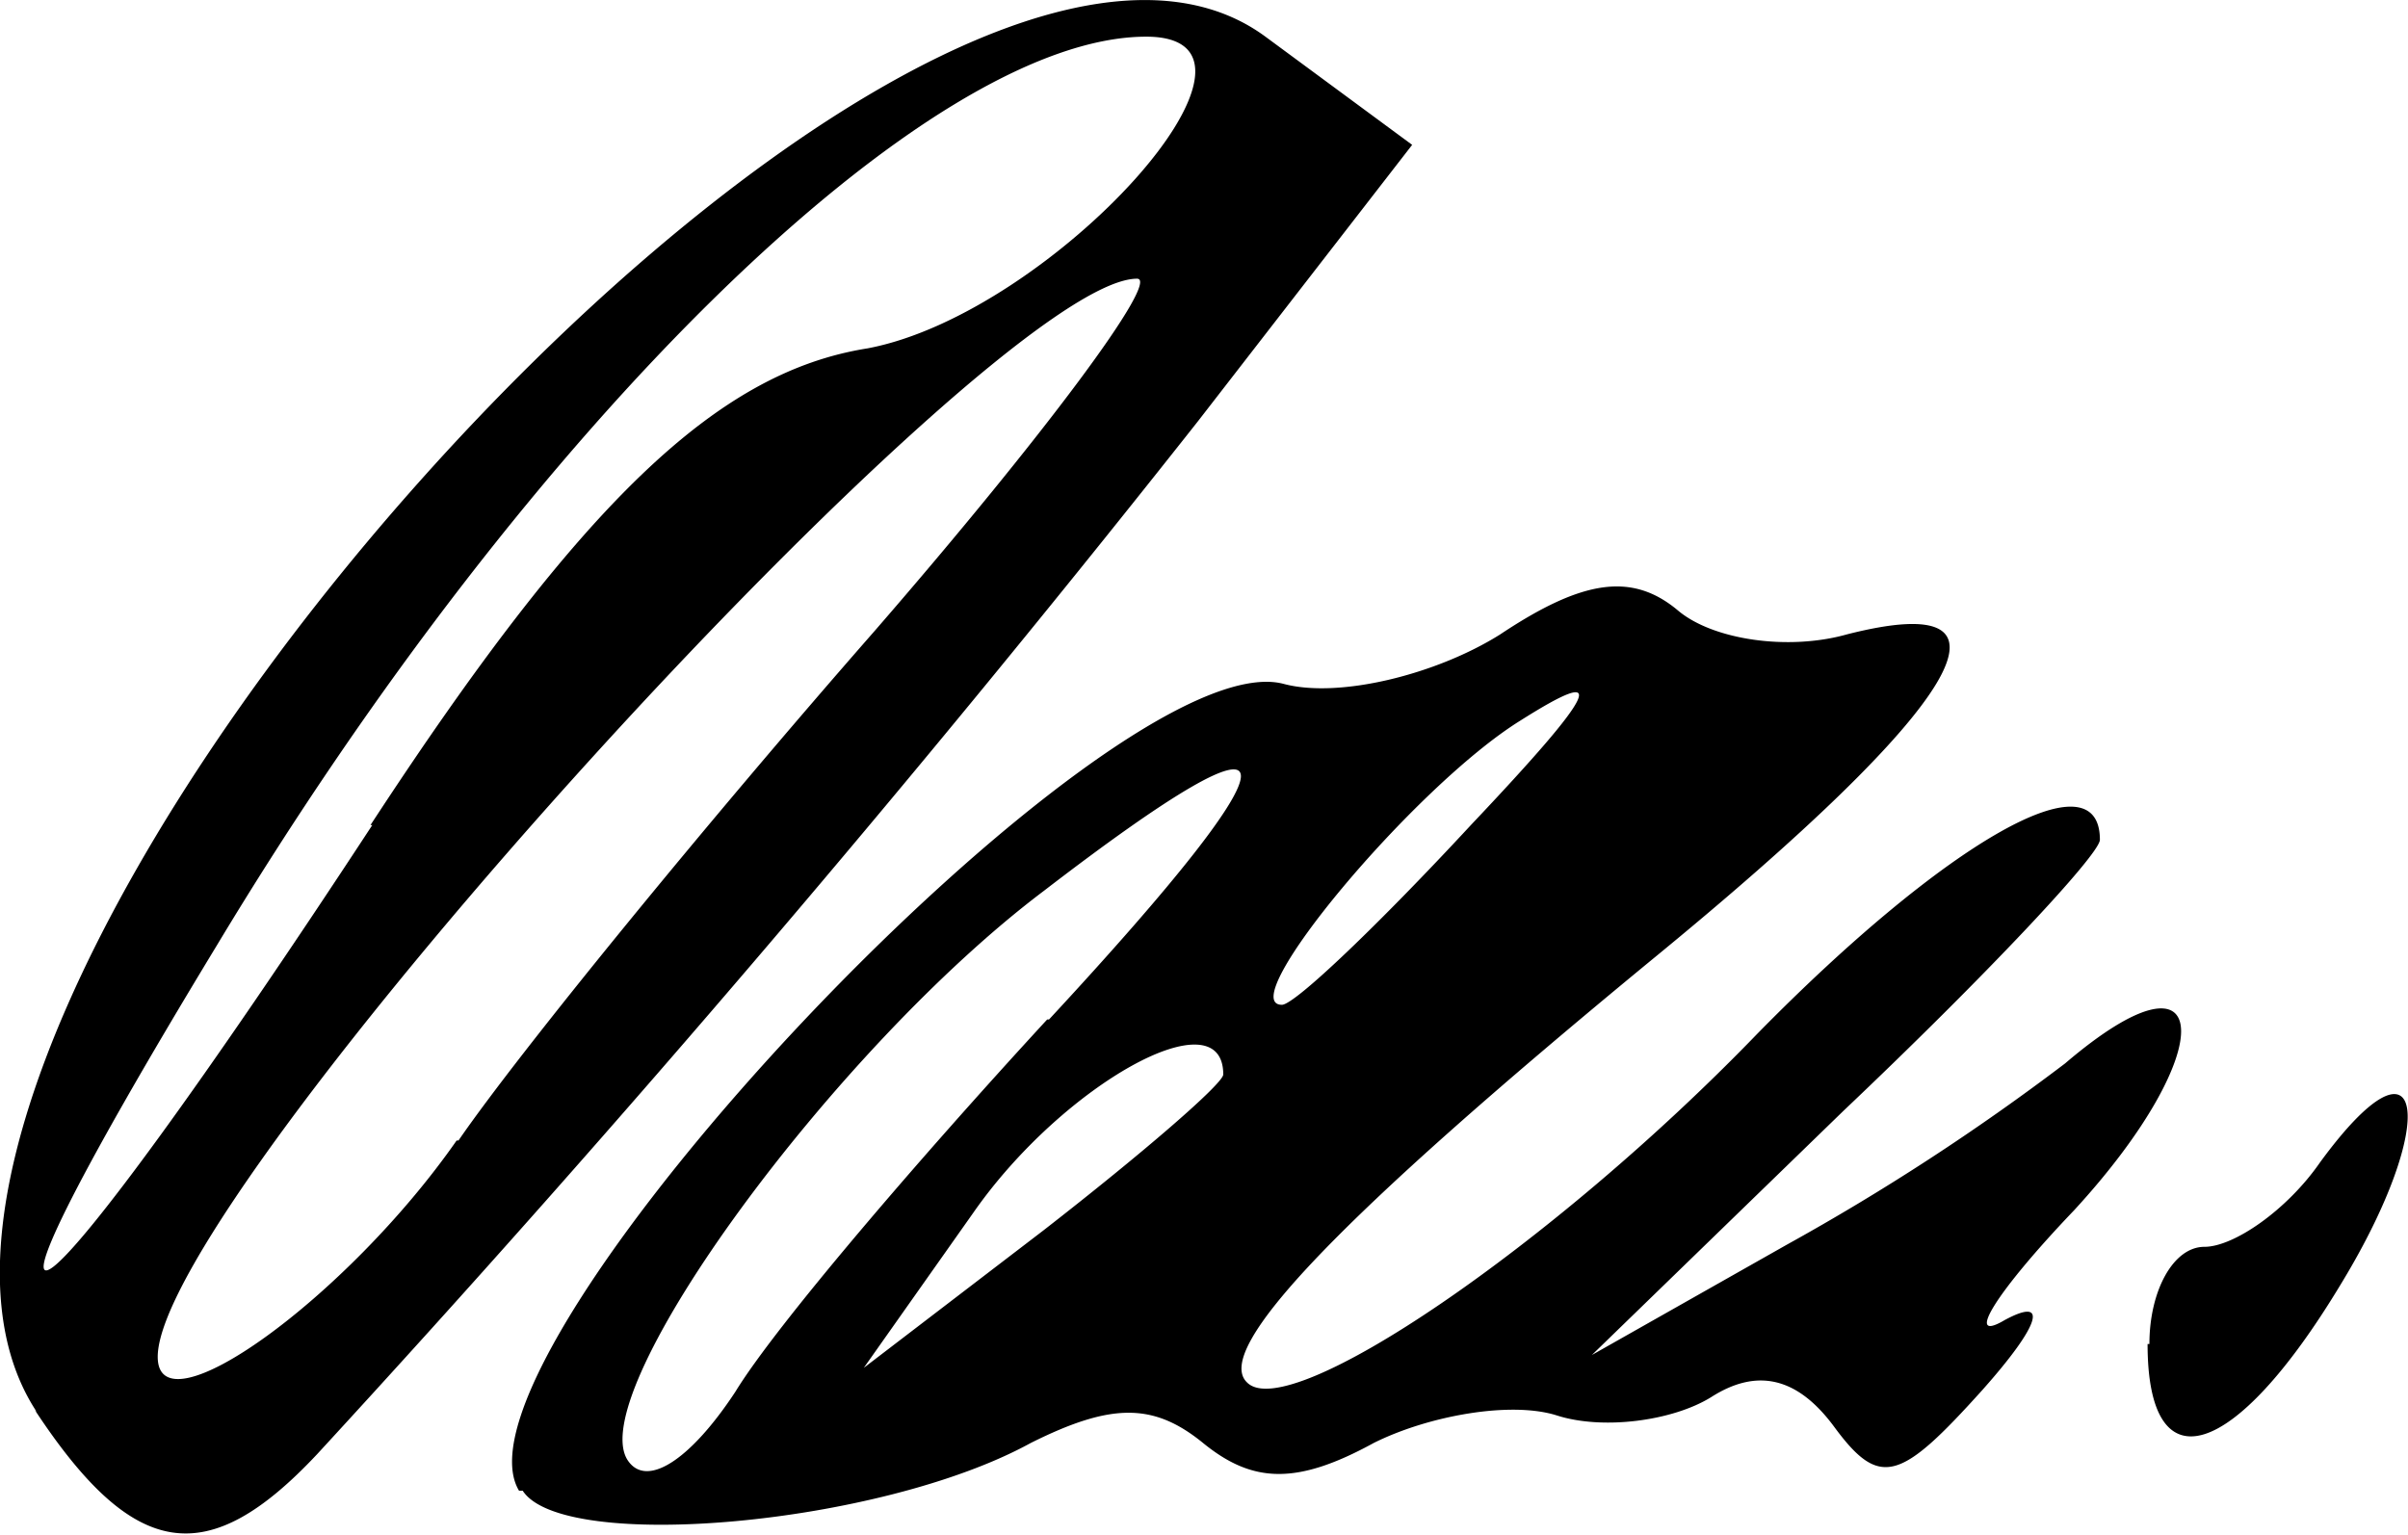
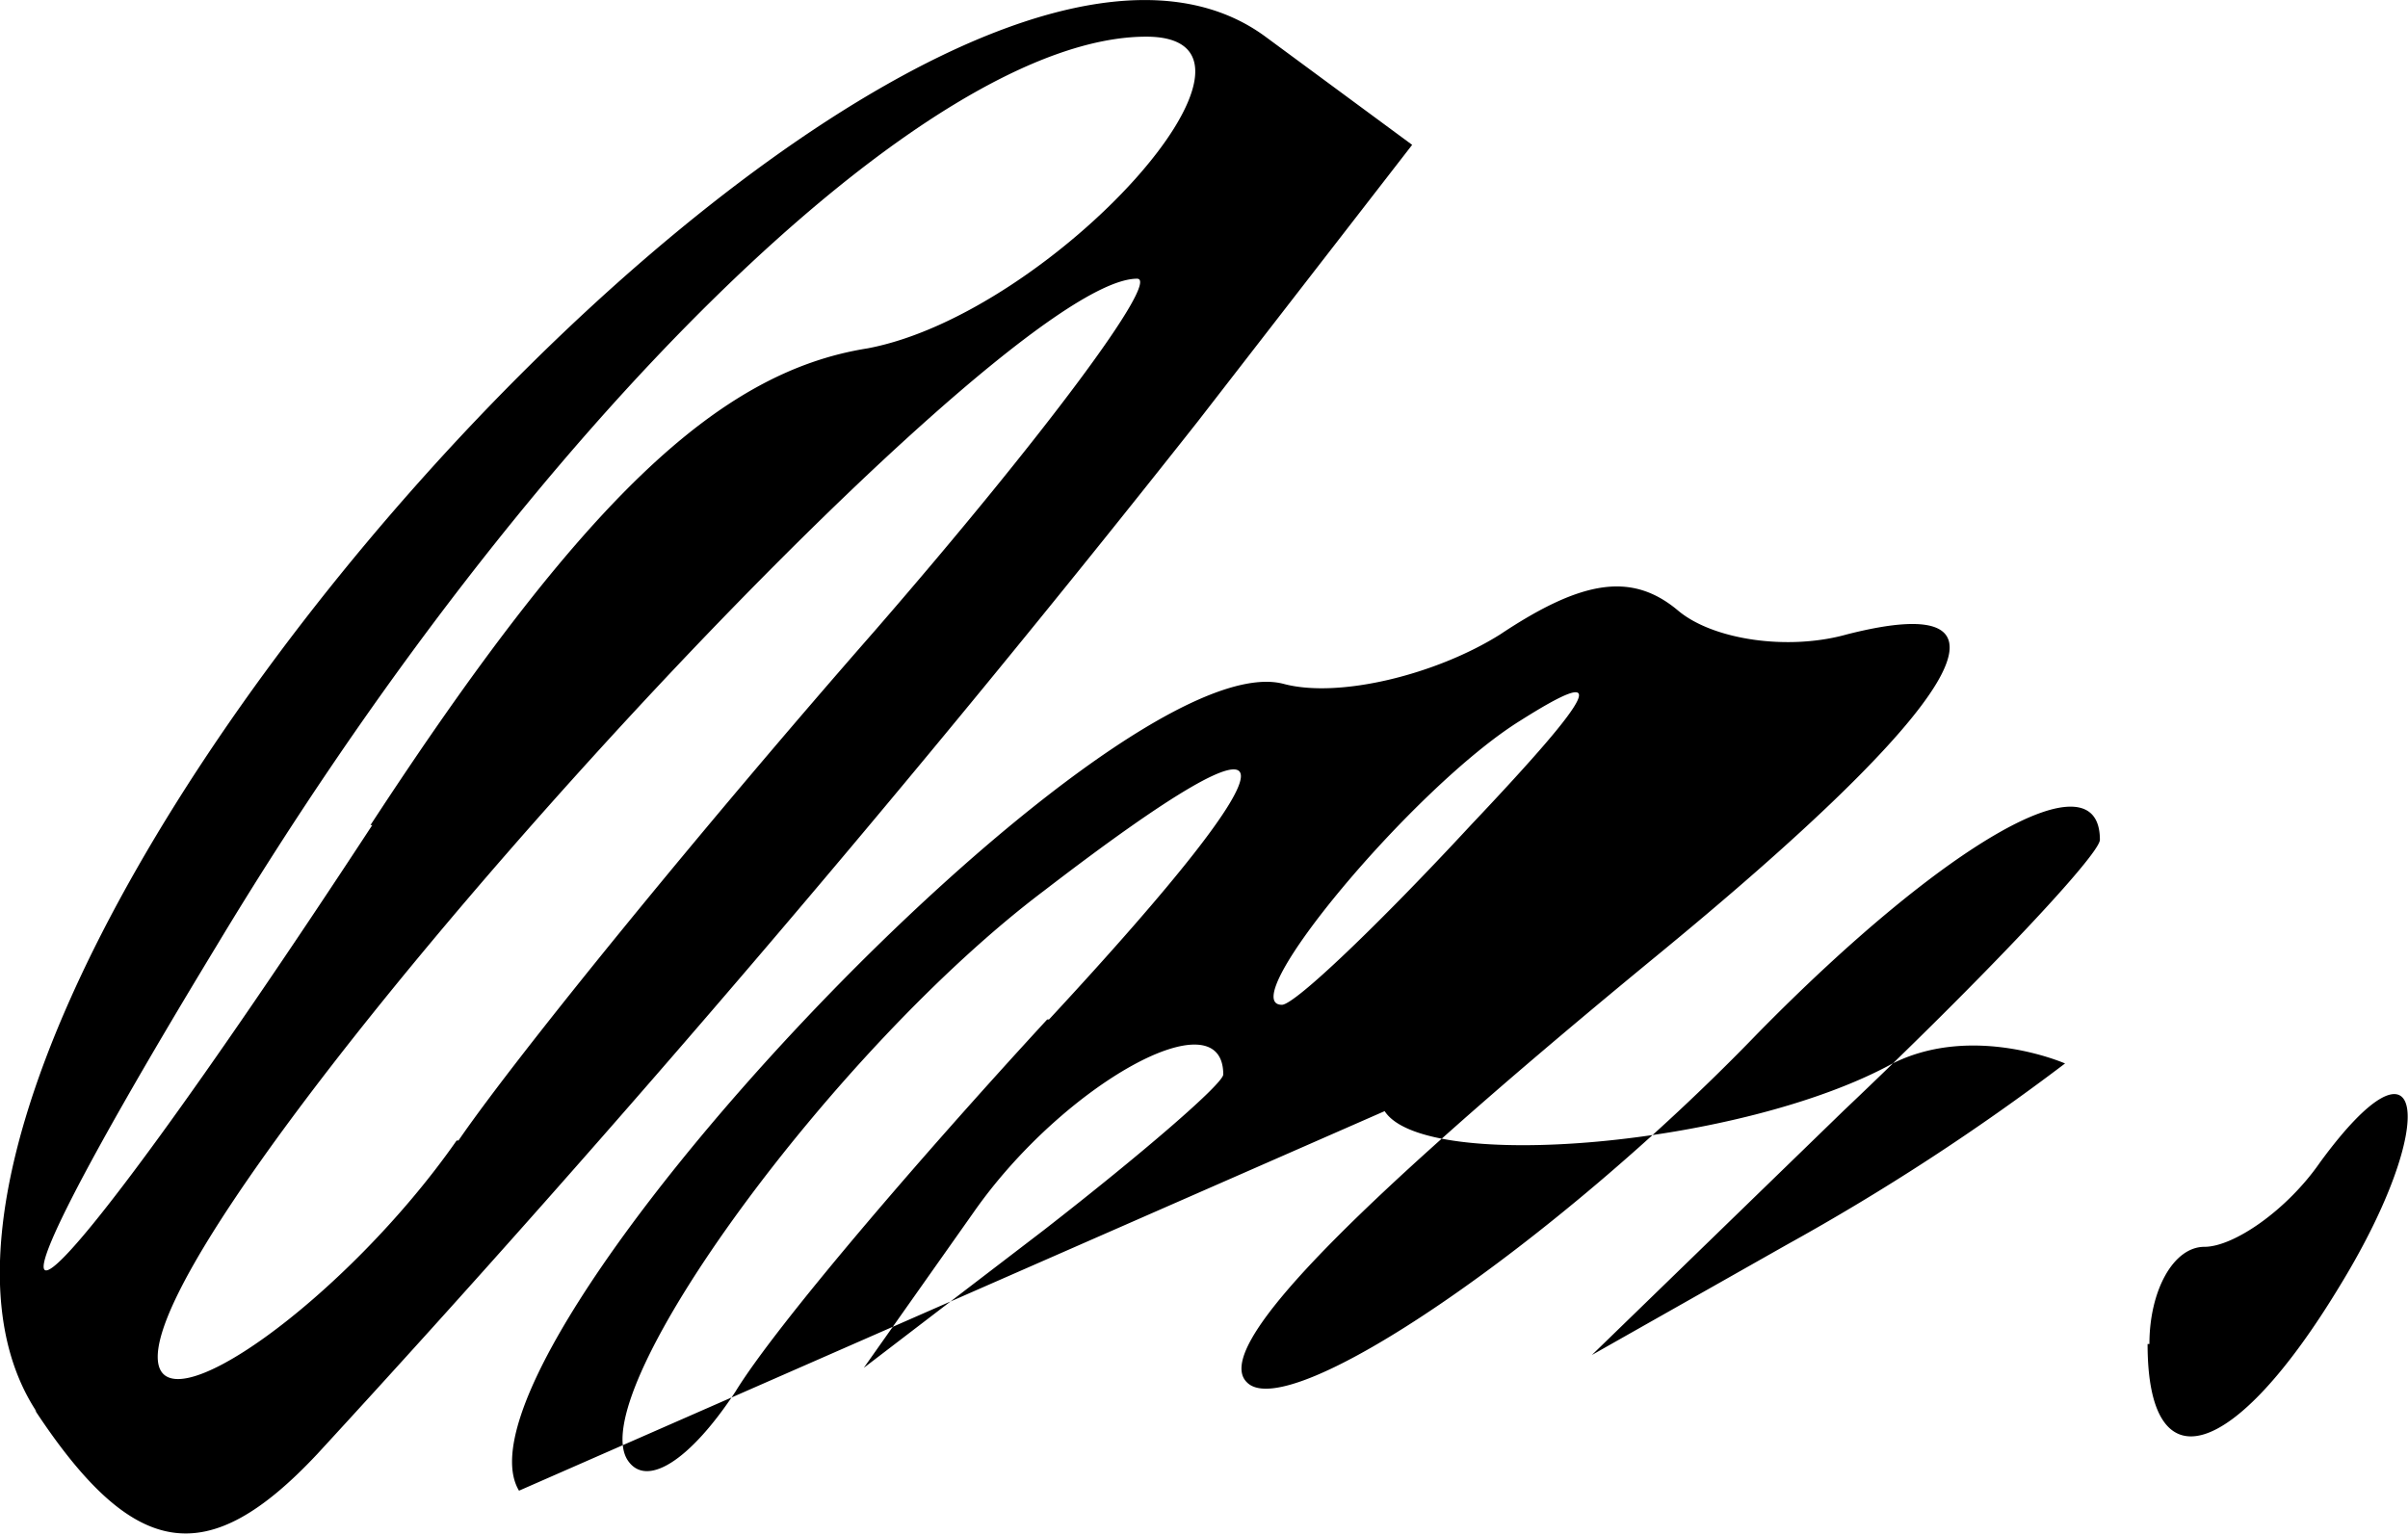
<svg xmlns="http://www.w3.org/2000/svg" viewBox="0 0 13.13 8.37">
-   <path d="M.2 7.7C-1.18 5.6 4.93-1.25 6.9.2l.8.59L6.53 2.3a98.1 98.1 0 0 1-4.8 5.63c-.6.64-1 .58-1.54-.24zm2.3-1.48c.33-.48 1.35-1.73 2.27-2.78.92-1.06 1.56-1.92 1.43-1.92-.8 0-5.34 5-5.34 5.88 0 .42 1.03-.32 1.63-1.18zM2.02 4.5c1.15-1.76 1.89-2.47 2.71-2.6C5.74 1.71 7.1.2 6.25.2 5.06.2 2.9 2.3 1.18 5.16-.44 7.83.15 7.37 2.03 4.5zm.81 3.63C2.38 7.38 6.06 3.48 7 3.73c.3.08.83-.05 1.18-.27.45-.3.72-.34.97-.13.19.16.6.22.92.13 1.02-.26.64.38-1.07 1.78-1.7 1.4-2.39 2.12-2.2 2.3.23.23 1.67-.75 2.78-1.9 1.03-1.05 1.87-1.53 1.87-1.06 0 .08-.63.75-1.4 1.48L8.68 7.39l1.06-.6a12.6 12.6 0 0 0 1.52-.99c.82-.7.85-.07.05.8-.43.45-.6.73-.38.6.24-.13.2.02-.12.38-.45.5-.56.54-.81.2-.2-.27-.42-.32-.67-.16-.21.13-.59.18-.84.1-.25-.08-.7 0-1 .15-.42.23-.66.22-.93 0s-.5-.22-.94 0c-.82.45-2.55.6-2.77.26zm2.89-2.57c1.4-1.51 1.4-1.8-.03-.7-1.14.86-2.5 2.72-2.27 3.1.1.16.34.01.59-.37.22-.36 1-1.27 1.7-2.03zm.95.3c0-.43-.87.05-1.36.75l-.6.85.98-.75c.54-.42.98-.8.98-.85zM8.02 4.5c.7-.74.76-.88.27-.57-.58.36-1.57 1.55-1.3 1.55.07 0 .53-.44 1.03-.98zm3.7 2.83c0-.29.13-.53.3-.53.16 0 .45-.2.63-.46.57-.78.66-.23.11.67-.58.96-1.05 1.1-1.05.32z" />
+   <path d="M.2 7.7C-1.18 5.6 4.93-1.25 6.9.2l.8.59L6.53 2.3a98.1 98.1 0 0 1-4.8 5.63c-.6.64-1 .58-1.54-.24zm2.3-1.48c.33-.48 1.35-1.73 2.27-2.78.92-1.06 1.56-1.92 1.43-1.92-.8 0-5.34 5-5.34 5.88 0 .42 1.03-.32 1.63-1.18zM2.02 4.5c1.15-1.76 1.89-2.47 2.71-2.6C5.74 1.71 7.1.2 6.25.2 5.06.2 2.9 2.3 1.18 5.16-.44 7.83.15 7.37 2.03 4.5zm.81 3.63C2.38 7.38 6.06 3.48 7 3.73c.3.08.83-.05 1.18-.27.45-.3.72-.34.97-.13.19.16.6.22.92.13 1.02-.26.64.38-1.07 1.78-1.7 1.4-2.39 2.12-2.2 2.3.23.23 1.67-.75 2.78-1.9 1.03-1.05 1.87-1.53 1.87-1.06 0 .08-.63.75-1.4 1.48L8.68 7.39l1.06-.6a12.6 12.6 0 0 0 1.52-.99s-.5-.22-.94 0c-.82.45-2.55.6-2.77.26zm2.89-2.57c1.4-1.51 1.4-1.8-.03-.7-1.14.86-2.5 2.72-2.27 3.1.1.16.34.01.59-.37.22-.36 1-1.27 1.7-2.03zm.95.3c0-.43-.87.05-1.36.75l-.6.85.98-.75c.54-.42.98-.8.98-.85zM8.02 4.5c.7-.74.76-.88.27-.57-.58.36-1.57 1.55-1.3 1.55.07 0 .53-.44 1.03-.98zm3.7 2.83c0-.29.13-.53.3-.53.16 0 .45-.2.63-.46.57-.78.66-.23.11.67-.58.96-1.05 1.1-1.05.32z" />
</svg>